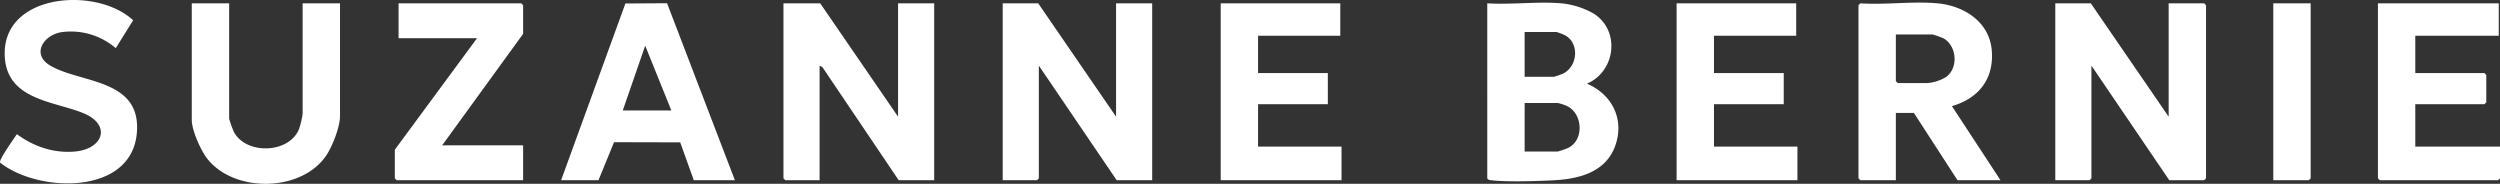
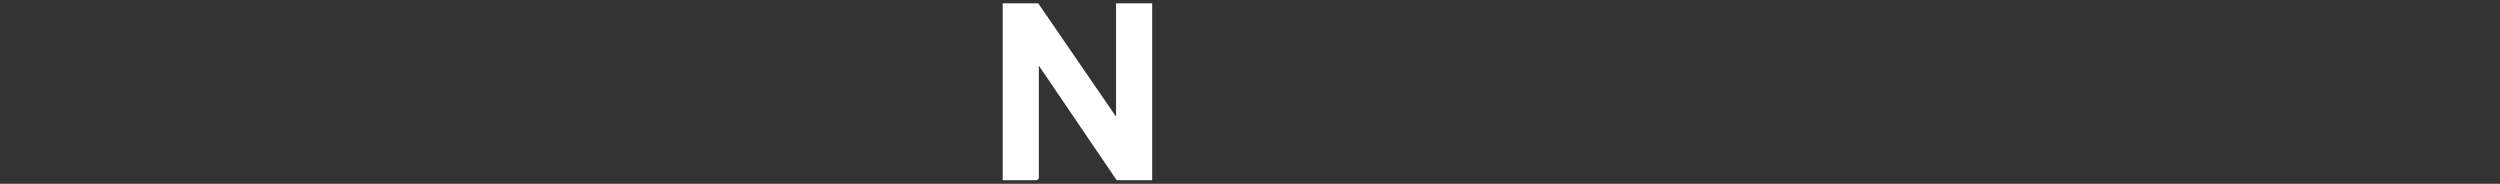
<svg xmlns="http://www.w3.org/2000/svg" id="Group_41002" data-name="Group 41002" width="1003.476" height="73.771" viewBox="0 0 1003.476 73.771">
  <rect x="0" y="0" width="1003.476" height="73.771" fill="#333333" stroke="none" />
  <defs>
    <clipPath id="clip-path">
-       <rect id="Rectangle_50215" data-name="Rectangle 50215" width="1003.476" height="73.771" transform="translate(0 0)" fill="none" />
-     </clipPath>
+       </clipPath>
  </defs>
-   <path id="Path_9424" data-name="Path 9424" d="M839.226,1.337l31.25,45.5V1.337h14.25l.75.75v69.5l-.75.75h-14l-31.25-46v45.25l-.75.75h-13.75v-71Z" fill="#fff" />
-   <path id="Path_9425" data-name="Path 9425" d="M360.476,46.837V1.337h14.5v71h-14.25L330.12,26.97l-1.144-.633v46h-13.75l-.75-.75V1.337h14.75Z" fill="#fff" />
  <path id="Path_9426" data-name="Path 9426" d="M416.726,1.337l31.25,45.5V1.337h14.5v71h-14.25l-31.25-46v45.25l-.75.75h-13.75v-71Z" fill="#fff" />
  <g id="Group_41001" data-name="Group 41001">
    <g id="Group_41000" data-name="Group 41000" clip-path="url(#clip-path)">
-       <path id="Path_9427" data-name="Path 9427" d="M626.726,1.337a32.731,32.731,0,0,1,12.911,4.089c10.867,6.8,8.862,23.261-2.659,28.159,10.227,4.327,15.261,14.556,11.242,25.246-3.876,10.31-14.428,12.995-24.473,13.527-6.606.349-18.754.743-25.046,0-.728-.085-1.286-.061-1.725-.775V1.337c9.637.6,20.225-.808,29.75,0m-14.75,29.5h11.75a32.989,32.989,0,0,0,3.7-1.3c5.868-2.934,6.59-12.047.9-15.309a21.493,21.493,0,0,0-3.606-1.394h-12.75Zm0,30h13.25a39.192,39.192,0,0,0,4.095-1.405c6.44-2.984,6.155-13.333.009-16.7a18.52,18.52,0,0,0-4.1-1.4h-13.25Z" fill="#fff" />
      <path id="Path_9428" data-name="Path 9428" d="M777.726,1.337c10.636.984,20.731,7.421,21.742,18.758,1.023,11.472-5.211,19.4-15.989,22.489l19.5,29.753h-17.25l-17.5-27h-7.25v27h-14.25l-.75-.75V2.087l.75-.75c9.994.679,21.151-.912,31,0m-16.75,12.5v18.75l.75.75h12a16.971,16.971,0,0,0,7.5-2.5c4.913-3.677,4.216-12.367-1.071-15.423a32.292,32.292,0,0,0-4.426-1.574Z" fill="#fff" />
      <path id="Path_9429" data-name="Path 9429" d="M225.226,72.337,251.033,1.4,267.754,1.3l27.222,71.032h-16.5l-5.448-15.191-26.561-.068-6.241,15.259Zm44.25-28-10.5-26-9,26Z" fill="#fff" />
-       <path id="Path_9430" data-name="Path 9430" d="M91.976,1.337v46.25A35.413,35.413,0,0,0,93.959,53.1c5.009,9.11,22.251,8.524,26.117-1.417a33.4,33.4,0,0,0,1.4-6.1V1.337h15v45.25c0,4.314-2.985,11.964-5.387,15.613-9.832,14.934-36.9,15.355-47.821,1.595-2.681-3.376-6.292-11.484-6.292-15.708V1.337Z" fill="#fff" />
+       <path id="Path_9430" data-name="Path 9430" d="M91.976,1.337v46.25A35.413,35.413,0,0,0,93.959,53.1c5.009,9.11,22.251,8.524,26.117-1.417a33.4,33.4,0,0,0,1.4-6.1V1.337h15c0,4.314-2.985,11.964-5.387,15.613-9.832,14.934-36.9,15.355-47.821,1.595-2.681-3.376-6.292-11.484-6.292-15.708V1.337Z" fill="#fff" />
      <path id="Path_9431" data-name="Path 9431" d="M1002.976,1.337v13h-33.5v15h27.75l.75.75v11l-.75.75h-27.75v17h34v12.75l-.75.75h-47.5l-.75-.75V1.337Z" fill="#fff" />
      <path id="Path_9432" data-name="Path 9432" d="M537.976,1.337v13h-33v15h28v12.5h-28v17h33.5v13.5h-48.5v-71Z" fill="#fff" />
      <path id="Path_9433" data-name="Path 9433" d="M720.976,1.337v13h-33v15h28v12.5h-28v17h33.5v13.5h-48.5v-71Z" fill="#fff" />
      <path id="Path_9434" data-name="Path 9434" d="M177.476,58.337h32.5v14h-50.75l-.75-.75v-11.5l33-44.75h-31.5v-14h49.25l.75.75v11.5Z" fill="#fff" />
      <path id="Path_9435" data-name="Path 9435" d="M46.467,19.337a27.657,27.657,0,0,0-21.244-6.5c-7.493.832-13.011,8.834-5.011,13.517,12.25,7.17,36.718,5.171,34.7,27.176C52.617,78.567,15.161,77.346.044,65.271c-.629-1.086,5.706-9.814,6.721-11.423,6.708,4.926,14.541,7.642,22.979,7.007,11.707-.881,15.261-10.809,3.494-15.53C21.666,40.682,3.428,40.051,1.985,23.578-.315-2.659,38.568-5.748,53.442,8.137Z" fill="#fff" />
      <path id="Path_9436" data-name="Path 9436" d="M927.476,1.337v70.25l-.75.75h-14.25v-71Z" fill="#fff" />
    </g>
  </g>
</svg>